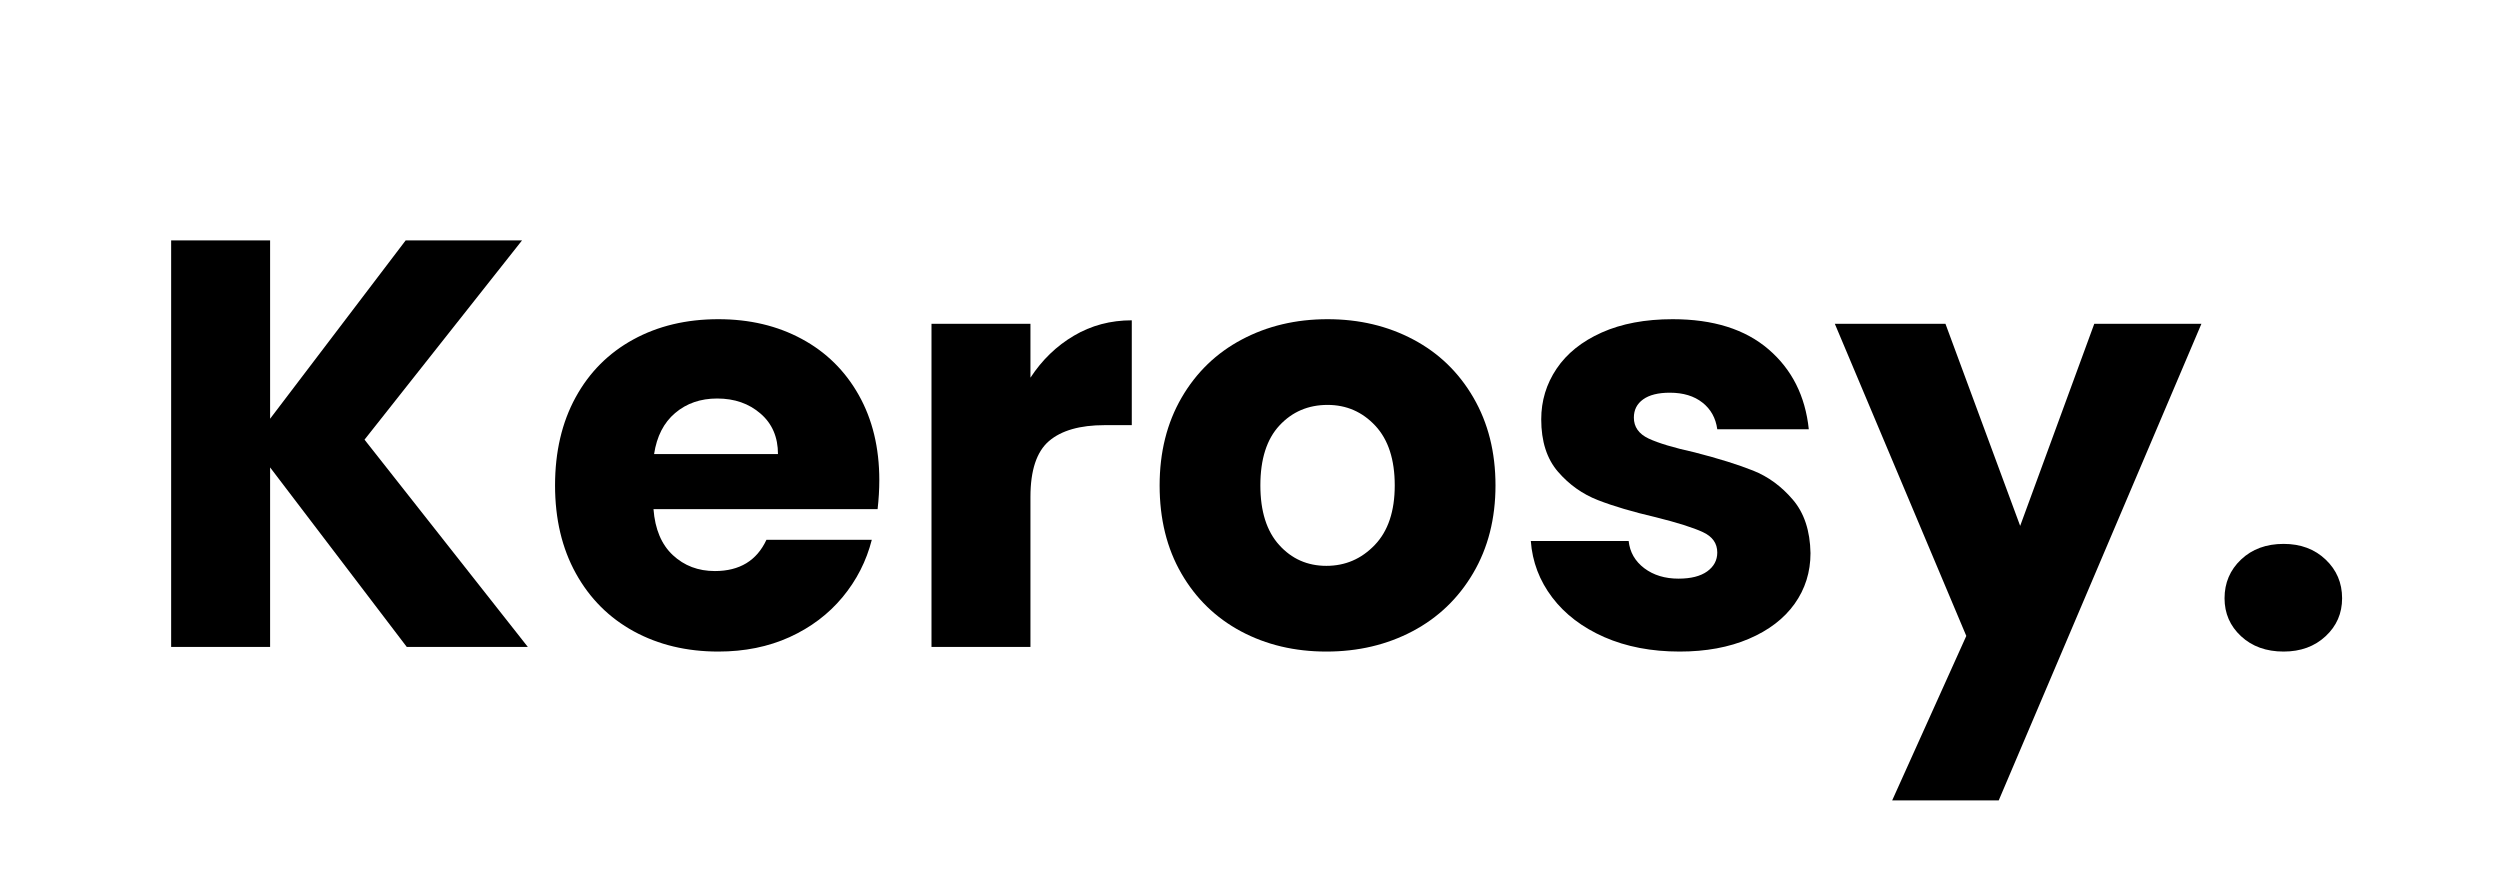
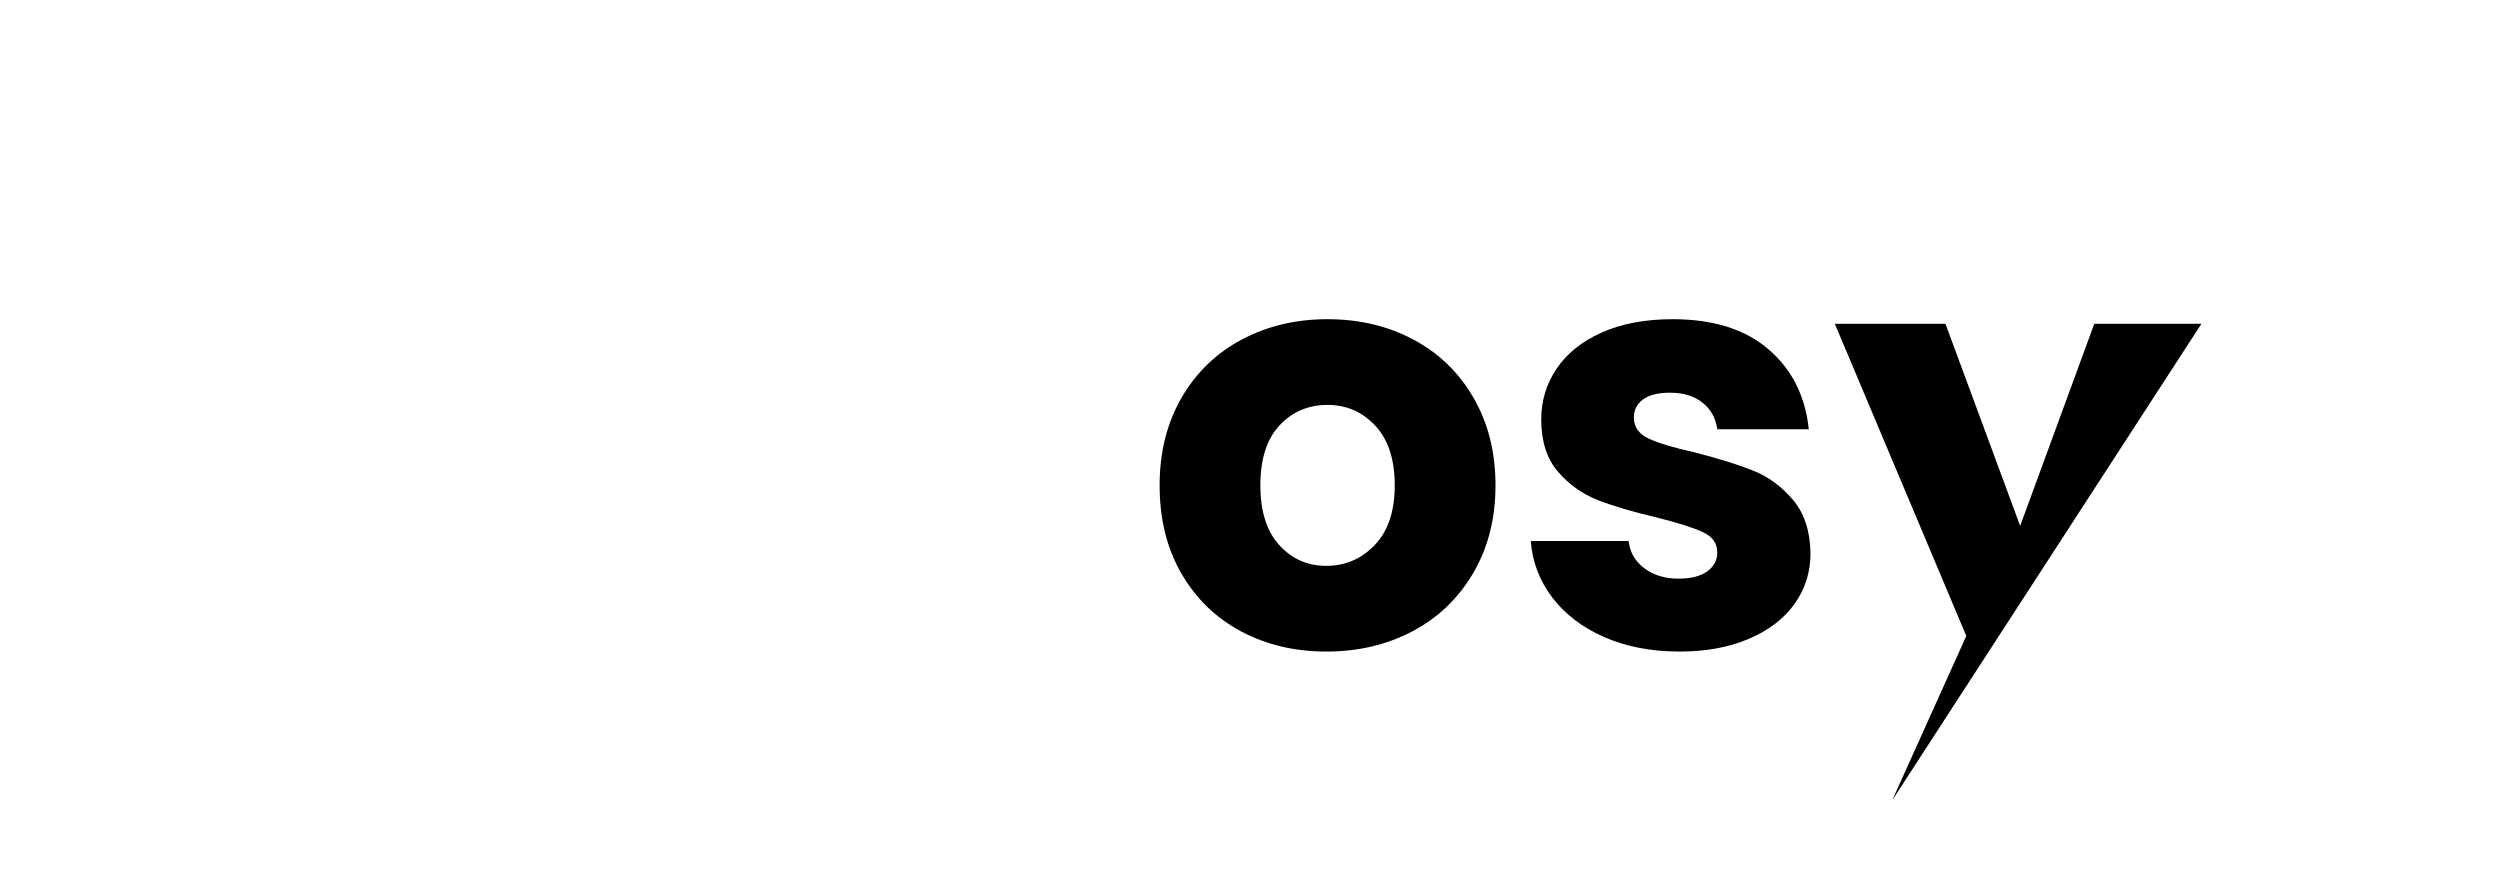
<svg xmlns="http://www.w3.org/2000/svg" version="1.0" preserveAspectRatio="xMidYMid meet" height="250" viewBox="0 0 525 187.5" zoomAndPan="magnify" width="700">
  <defs>
    <g />
  </defs>
  <g fill-opacity="1" fill="#000000">
    <g transform="translate(28.393, 135.859)">
      <g>
-         <path d="M 57.031 0 L 28.328 -37.703 L 28.328 0 L 7.547 0 L 7.547 -85.375 L 28.328 -85.375 L 28.328 -47.922 L 56.797 -85.375 L 81.234 -85.375 L 48.156 -43.531 L 82.453 0 Z M 57.031 0" />
-       </g>
+         </g>
    </g>
  </g>
  <g fill-opacity="1" fill="#000000">
    <g transform="translate(113.155, 135.859)">
      <g>
-         <path d="M 71.5 -35.031 C 71.5 -33.082 71.379 -31.051 71.141 -28.938 L 24.078 -28.938 C 24.398 -24.727 25.754 -21.508 28.141 -19.281 C 30.535 -17.051 33.477 -15.938 36.969 -15.938 C 42.156 -15.938 45.766 -18.125 47.797 -22.5 L 69.922 -22.5 C 68.785 -18.039 66.738 -14.023 63.781 -10.453 C 60.82 -6.891 57.113 -4.094 52.656 -2.062 C 48.195 -0.039 43.211 0.969 37.703 0.969 C 31.055 0.969 25.133 -0.445 19.938 -3.281 C 14.75 -6.125 10.695 -10.176 7.781 -15.438 C 4.863 -20.707 3.406 -26.867 3.406 -33.922 C 3.406 -40.984 4.844 -47.145 7.719 -52.406 C 10.602 -57.676 14.641 -61.727 19.828 -64.562 C 25.016 -67.406 30.973 -68.828 37.703 -68.828 C 44.266 -68.828 50.098 -67.445 55.203 -64.688 C 60.316 -61.938 64.312 -58.004 67.188 -52.891 C 70.062 -47.785 71.5 -41.832 71.5 -35.031 Z M 50.219 -40.5 C 50.219 -44.062 49 -46.895 46.562 -49 C 44.133 -51.113 41.098 -52.172 37.453 -52.172 C 33.961 -52.172 31.02 -51.156 28.625 -49.125 C 26.238 -47.102 24.766 -44.227 24.203 -40.5 Z M 50.219 -40.5" />
-       </g>
+         </g>
    </g>
  </g>
  <g fill-opacity="1" fill="#000000">
    <g transform="translate(188.066, 135.859)">
      <g>
-         <path d="M 28.328 -56.547 C 30.766 -60.273 33.805 -63.211 37.453 -65.359 C 41.098 -67.516 45.148 -68.594 49.609 -68.594 L 49.609 -46.578 L 43.906 -46.578 C 38.719 -46.578 34.82 -45.461 32.219 -43.234 C 29.625 -41.004 28.328 -37.094 28.328 -31.5 L 28.328 0 L 7.547 0 L 7.547 -67.859 L 28.328 -67.859 Z M 28.328 -56.547" />
-       </g>
+         </g>
    </g>
  </g>
  <g fill-opacity="1" fill="#000000">
    <g transform="translate(240.115, 135.859)">
      <g>
        <path d="M 38.422 0.969 C 31.773 0.969 25.797 -0.445 20.484 -3.281 C 15.18 -6.125 11.008 -10.176 7.969 -15.438 C 4.926 -20.707 3.406 -26.867 3.406 -33.922 C 3.406 -40.898 4.941 -47.039 8.016 -52.344 C 11.098 -57.656 15.316 -61.727 20.672 -64.562 C 26.023 -67.406 32.023 -68.828 38.672 -68.828 C 45.316 -68.828 51.316 -67.406 56.672 -64.562 C 62.023 -61.727 66.238 -57.656 69.312 -52.344 C 72.395 -47.039 73.938 -40.898 73.938 -33.922 C 73.938 -26.953 72.375 -20.812 69.25 -15.5 C 66.133 -10.195 61.879 -6.125 56.484 -3.281 C 51.098 -0.445 45.078 0.969 38.422 0.969 Z M 38.422 -17.031 C 42.398 -17.031 45.785 -18.488 48.578 -21.406 C 51.379 -24.32 52.781 -28.492 52.781 -33.922 C 52.781 -39.359 51.422 -43.535 48.703 -46.453 C 45.984 -49.367 42.641 -50.828 38.672 -50.828 C 34.617 -50.828 31.254 -49.391 28.578 -46.516 C 25.898 -43.641 24.562 -39.441 24.562 -33.922 C 24.562 -28.492 25.879 -24.32 28.516 -21.406 C 31.148 -18.488 34.453 -17.031 38.422 -17.031 Z M 38.422 -17.031" />
      </g>
    </g>
  </g>
  <g fill-opacity="1" fill="#000000">
    <g transform="translate(317.58, 135.859)">
      <g>
        <path d="M 35.141 0.969 C 29.223 0.969 23.953 -0.039 19.328 -2.062 C 14.711 -4.094 11.066 -6.867 8.391 -10.391 C 5.711 -13.922 4.211 -17.875 3.891 -22.25 L 24.438 -22.25 C 24.688 -19.906 25.781 -18 27.719 -16.531 C 29.664 -15.07 32.062 -14.344 34.906 -14.344 C 37.5 -14.344 39.504 -14.848 40.922 -15.859 C 42.336 -16.879 43.047 -18.203 43.047 -19.828 C 43.047 -21.766 42.031 -23.195 40 -24.125 C 37.977 -25.062 34.695 -26.098 30.156 -27.234 C 25.289 -28.367 21.238 -29.566 18 -30.828 C 14.758 -32.086 11.961 -34.07 9.609 -36.781 C 7.254 -39.5 6.078 -43.172 6.078 -47.797 C 6.078 -51.68 7.148 -55.223 9.297 -58.422 C 11.453 -61.629 14.613 -64.164 18.781 -66.031 C 22.957 -67.895 27.926 -68.828 33.688 -68.828 C 42.195 -68.828 48.906 -66.719 53.812 -62.5 C 58.719 -58.289 61.535 -52.695 62.266 -45.719 L 43.047 -45.719 C 42.723 -48.07 41.688 -49.938 39.938 -51.312 C 38.195 -52.695 35.91 -53.391 33.078 -53.391 C 30.641 -53.391 28.77 -52.922 27.469 -51.984 C 26.176 -51.055 25.531 -49.781 25.531 -48.156 C 25.531 -46.207 26.562 -44.742 28.625 -43.766 C 30.695 -42.797 33.926 -41.828 38.312 -40.859 C 43.332 -39.566 47.422 -38.289 50.578 -37.031 C 53.742 -35.77 56.52 -33.738 58.906 -30.938 C 61.301 -28.145 62.539 -24.398 62.625 -19.703 C 62.625 -15.723 61.508 -12.172 59.281 -9.047 C 57.051 -5.93 53.848 -3.484 49.672 -1.703 C 45.504 0.078 40.66 0.969 35.141 0.969 Z M 35.141 0.969" />
      </g>
    </g>
  </g>
  <g fill-opacity="1" fill="#000000">
    <g transform="translate(385.438, 135.859)">
      <g>
-         <path d="M 76.859 -67.859 L 34.297 32.219 L 11.922 32.219 L 27.484 -2.312 L -0.125 -67.859 L 23.109 -67.859 L 38.797 -25.422 L 54.359 -67.859 Z M 76.859 -67.859" />
+         <path d="M 76.859 -67.859 L 11.922 32.219 L 27.484 -2.312 L -0.125 -67.859 L 23.109 -67.859 L 38.797 -25.422 L 54.359 -67.859 Z M 76.859 -67.859" />
      </g>
    </g>
  </g>
  <g fill-opacity="1" fill="#000000">
    <g transform="translate(462.295, 135.859)">
      <g>
-         <path d="M 17.266 0.969 C 13.617 0.969 10.641 -0.102 8.328 -2.25 C 6.016 -4.395 4.859 -7.051 4.859 -10.219 C 4.859 -13.457 6.016 -16.172 8.328 -18.359 C 10.641 -20.547 13.617 -21.641 17.266 -21.641 C 20.836 -21.641 23.773 -20.547 26.078 -18.359 C 28.391 -16.172 29.547 -13.457 29.547 -10.219 C 29.547 -7.051 28.391 -4.395 26.078 -2.25 C 23.773 -0.102 20.836 0.969 17.266 0.969 Z M 17.266 0.969" />
-       </g>
+         </g>
    </g>
  </g>
</svg>